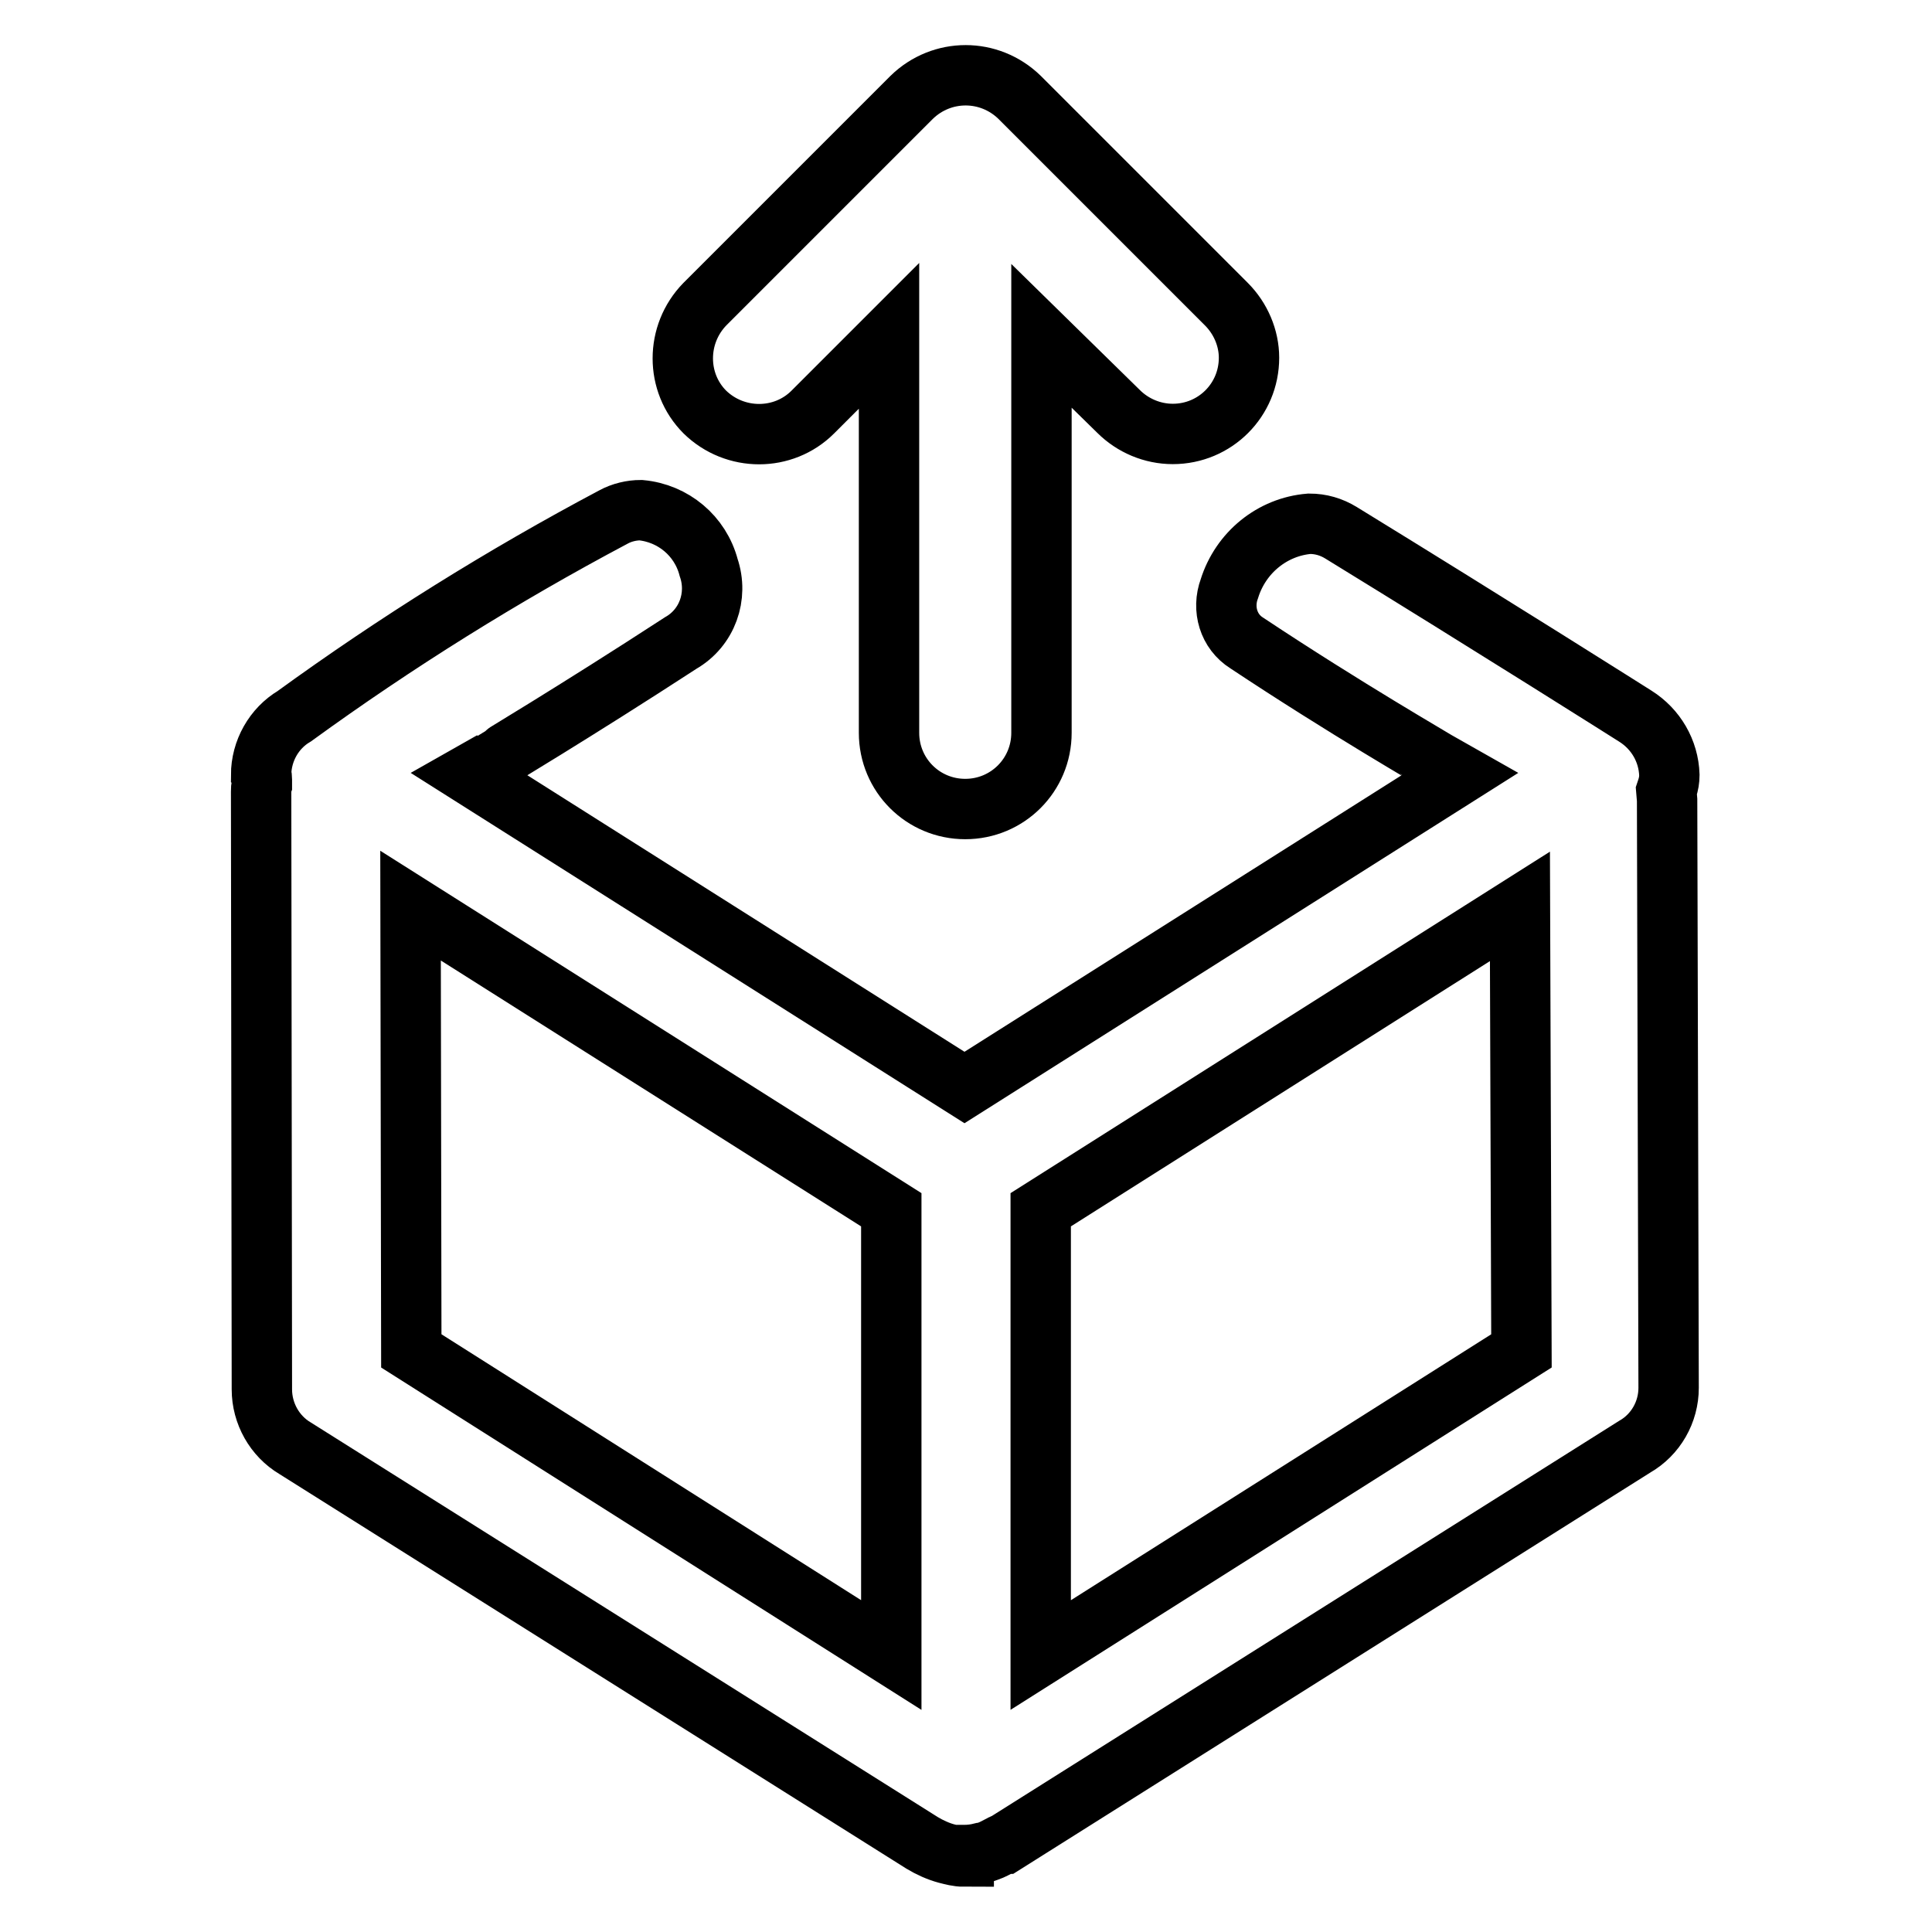
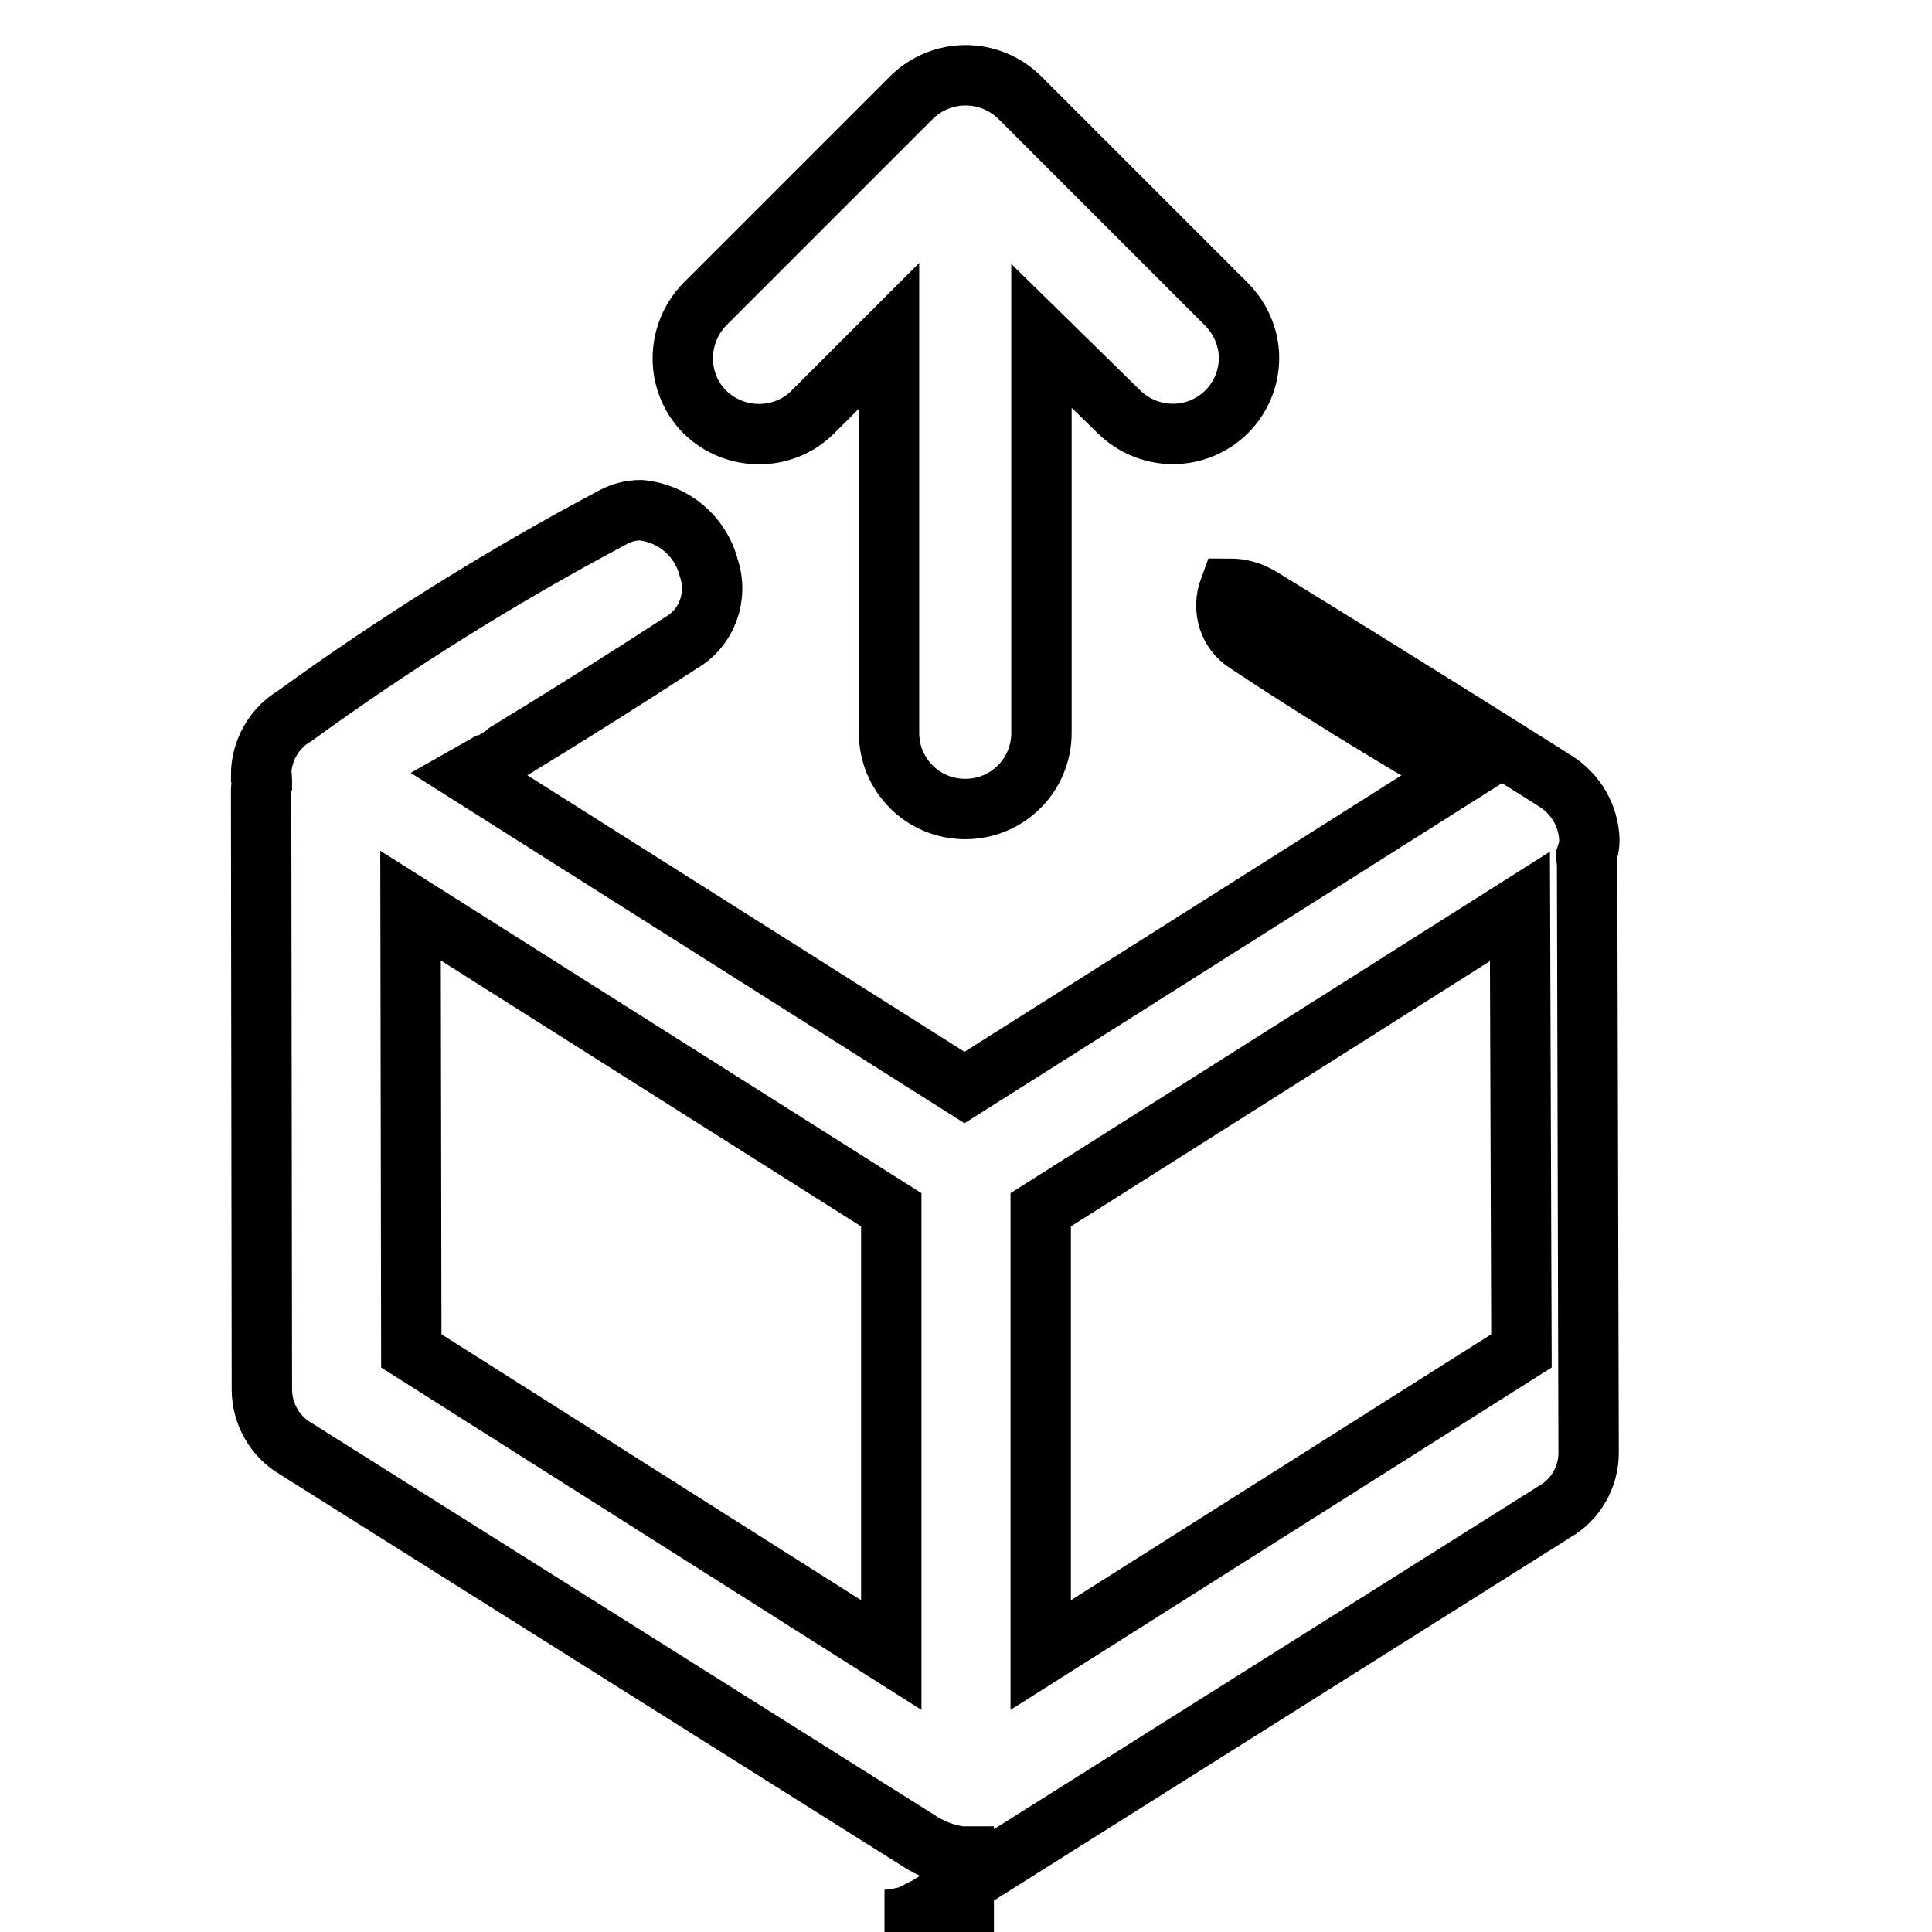
<svg xmlns="http://www.w3.org/2000/svg" version="1.1" x="0px" y="0px" viewBox="0 0 256 256" enable-background="new 0 0 256 256" xml:space="preserve">
  <g>
-     <path stroke-width="8" fill-opacity="0" stroke="#000000" d="M127.7,246c-0.8,0-1.5-0.2-2.3-0.4c-1.1-0.3-2.2-0.8-3.2-1.4l-83.1-52.3c-2.7-1.6-4.4-4.6-4.4-7.8 l-0.1-79.2c0-0.3,0-0.6,0.1-0.9l0-0.7c0-0.2,0-0.4-0.1-0.6c0-3.2,1.7-6.2,4.4-7.8c13.5-9.8,27.6-18.6,42.3-26.4 c1.1-0.6,2.4-0.9,3.6-0.9c4.3,0.4,7.9,3.4,9,7.6c1.3,3.8-0.2,8-3.7,10c-14.3,9.3-24.9,15.6-25,15.7l-3,1.7l65.6,41.5l65.6-41.5 l-3-1.7c-0.1-0.1-12.1-7-25.2-15.7c-2.4-1.5-3.3-4.5-2.3-7.2c1.5-4.8,5.7-8.2,10.6-8.6c1.5,0,2.9,0.4,4.2,1.2 c20.2,12.4,39,24.3,39,24.3c2.7,1.7,4.4,4.6,4.5,7.8c0,0.6-0.1,1.2-0.3,1.8l-0.1,0.3l0.1,1.2l0.2,77.9c0,3.2-1.7,6.2-4.5,7.8 l-83.5,52.6c-0.2,0-0.3,0.1-0.5,0.2c-0.6,0.3-1.1,0.6-1.7,0.8c-0.3,0.1-0.5,0.2-0.8,0.2c-0.8,0.2-1.5,0.3-2.3,0.3l0,0H127.7 L127.7,246z M137.9,160.3v59l63.7-40.3l-0.2-58.9L137.9,160.3z M54.5,179l63.6,40.3v-59L54.4,120L54.5,179z M127.9,107.2 c-5.6,0-10.1-4.5-10.1-10.1V44.5l-10.1,10.1c-3.9,3.9-10.3,3.9-14.3,0c-3.9-3.9-3.9-10.3,0-14.3l27.4-27.4c4-3.9,10.3-3.9,14.3,0 l27.4,27.4c1.9,1.9,3,4.5,3,7.1c0,5.6-4.5,10.1-10.1,10.1c-2.7,0-5.3-1.1-7.2-3L138,44.5v52.6C138,102.7,133.5,107.2,127.9,107.2 L127.9,107.2z" />
+     <path stroke-width="8" fill-opacity="0" stroke="#000000" d="M127.7,246c-0.8,0-1.5-0.2-2.3-0.4c-1.1-0.3-2.2-0.8-3.2-1.4l-83.1-52.3c-2.7-1.6-4.4-4.6-4.4-7.8 l-0.1-79.2c0-0.3,0-0.6,0.1-0.9l0-0.7c0-0.2,0-0.4-0.1-0.6c0-3.2,1.7-6.2,4.4-7.8c13.5-9.8,27.6-18.6,42.3-26.4 c1.1-0.6,2.4-0.9,3.6-0.9c4.3,0.4,7.9,3.4,9,7.6c1.3,3.8-0.2,8-3.7,10c-14.3,9.3-24.9,15.6-25,15.7l-3,1.7l65.6,41.5l65.6-41.5 l-3-1.7c-0.1-0.1-12.1-7-25.2-15.7c-2.4-1.5-3.3-4.5-2.3-7.2c1.5,0,2.9,0.4,4.2,1.2 c20.2,12.4,39,24.3,39,24.3c2.7,1.7,4.4,4.6,4.5,7.8c0,0.6-0.1,1.2-0.3,1.8l-0.1,0.3l0.1,1.2l0.2,77.9c0,3.2-1.7,6.2-4.5,7.8 l-83.5,52.6c-0.2,0-0.3,0.1-0.5,0.2c-0.6,0.3-1.1,0.6-1.7,0.8c-0.3,0.1-0.5,0.2-0.8,0.2c-0.8,0.2-1.5,0.3-2.3,0.3l0,0H127.7 L127.7,246z M137.9,160.3v59l63.7-40.3l-0.2-58.9L137.9,160.3z M54.5,179l63.6,40.3v-59L54.4,120L54.5,179z M127.9,107.2 c-5.6,0-10.1-4.5-10.1-10.1V44.5l-10.1,10.1c-3.9,3.9-10.3,3.9-14.3,0c-3.9-3.9-3.9-10.3,0-14.3l27.4-27.4c4-3.9,10.3-3.9,14.3,0 l27.4,27.4c1.9,1.9,3,4.5,3,7.1c0,5.6-4.5,10.1-10.1,10.1c-2.7,0-5.3-1.1-7.2-3L138,44.5v52.6C138,102.7,133.5,107.2,127.9,107.2 L127.9,107.2z" />
  </g>
</svg>